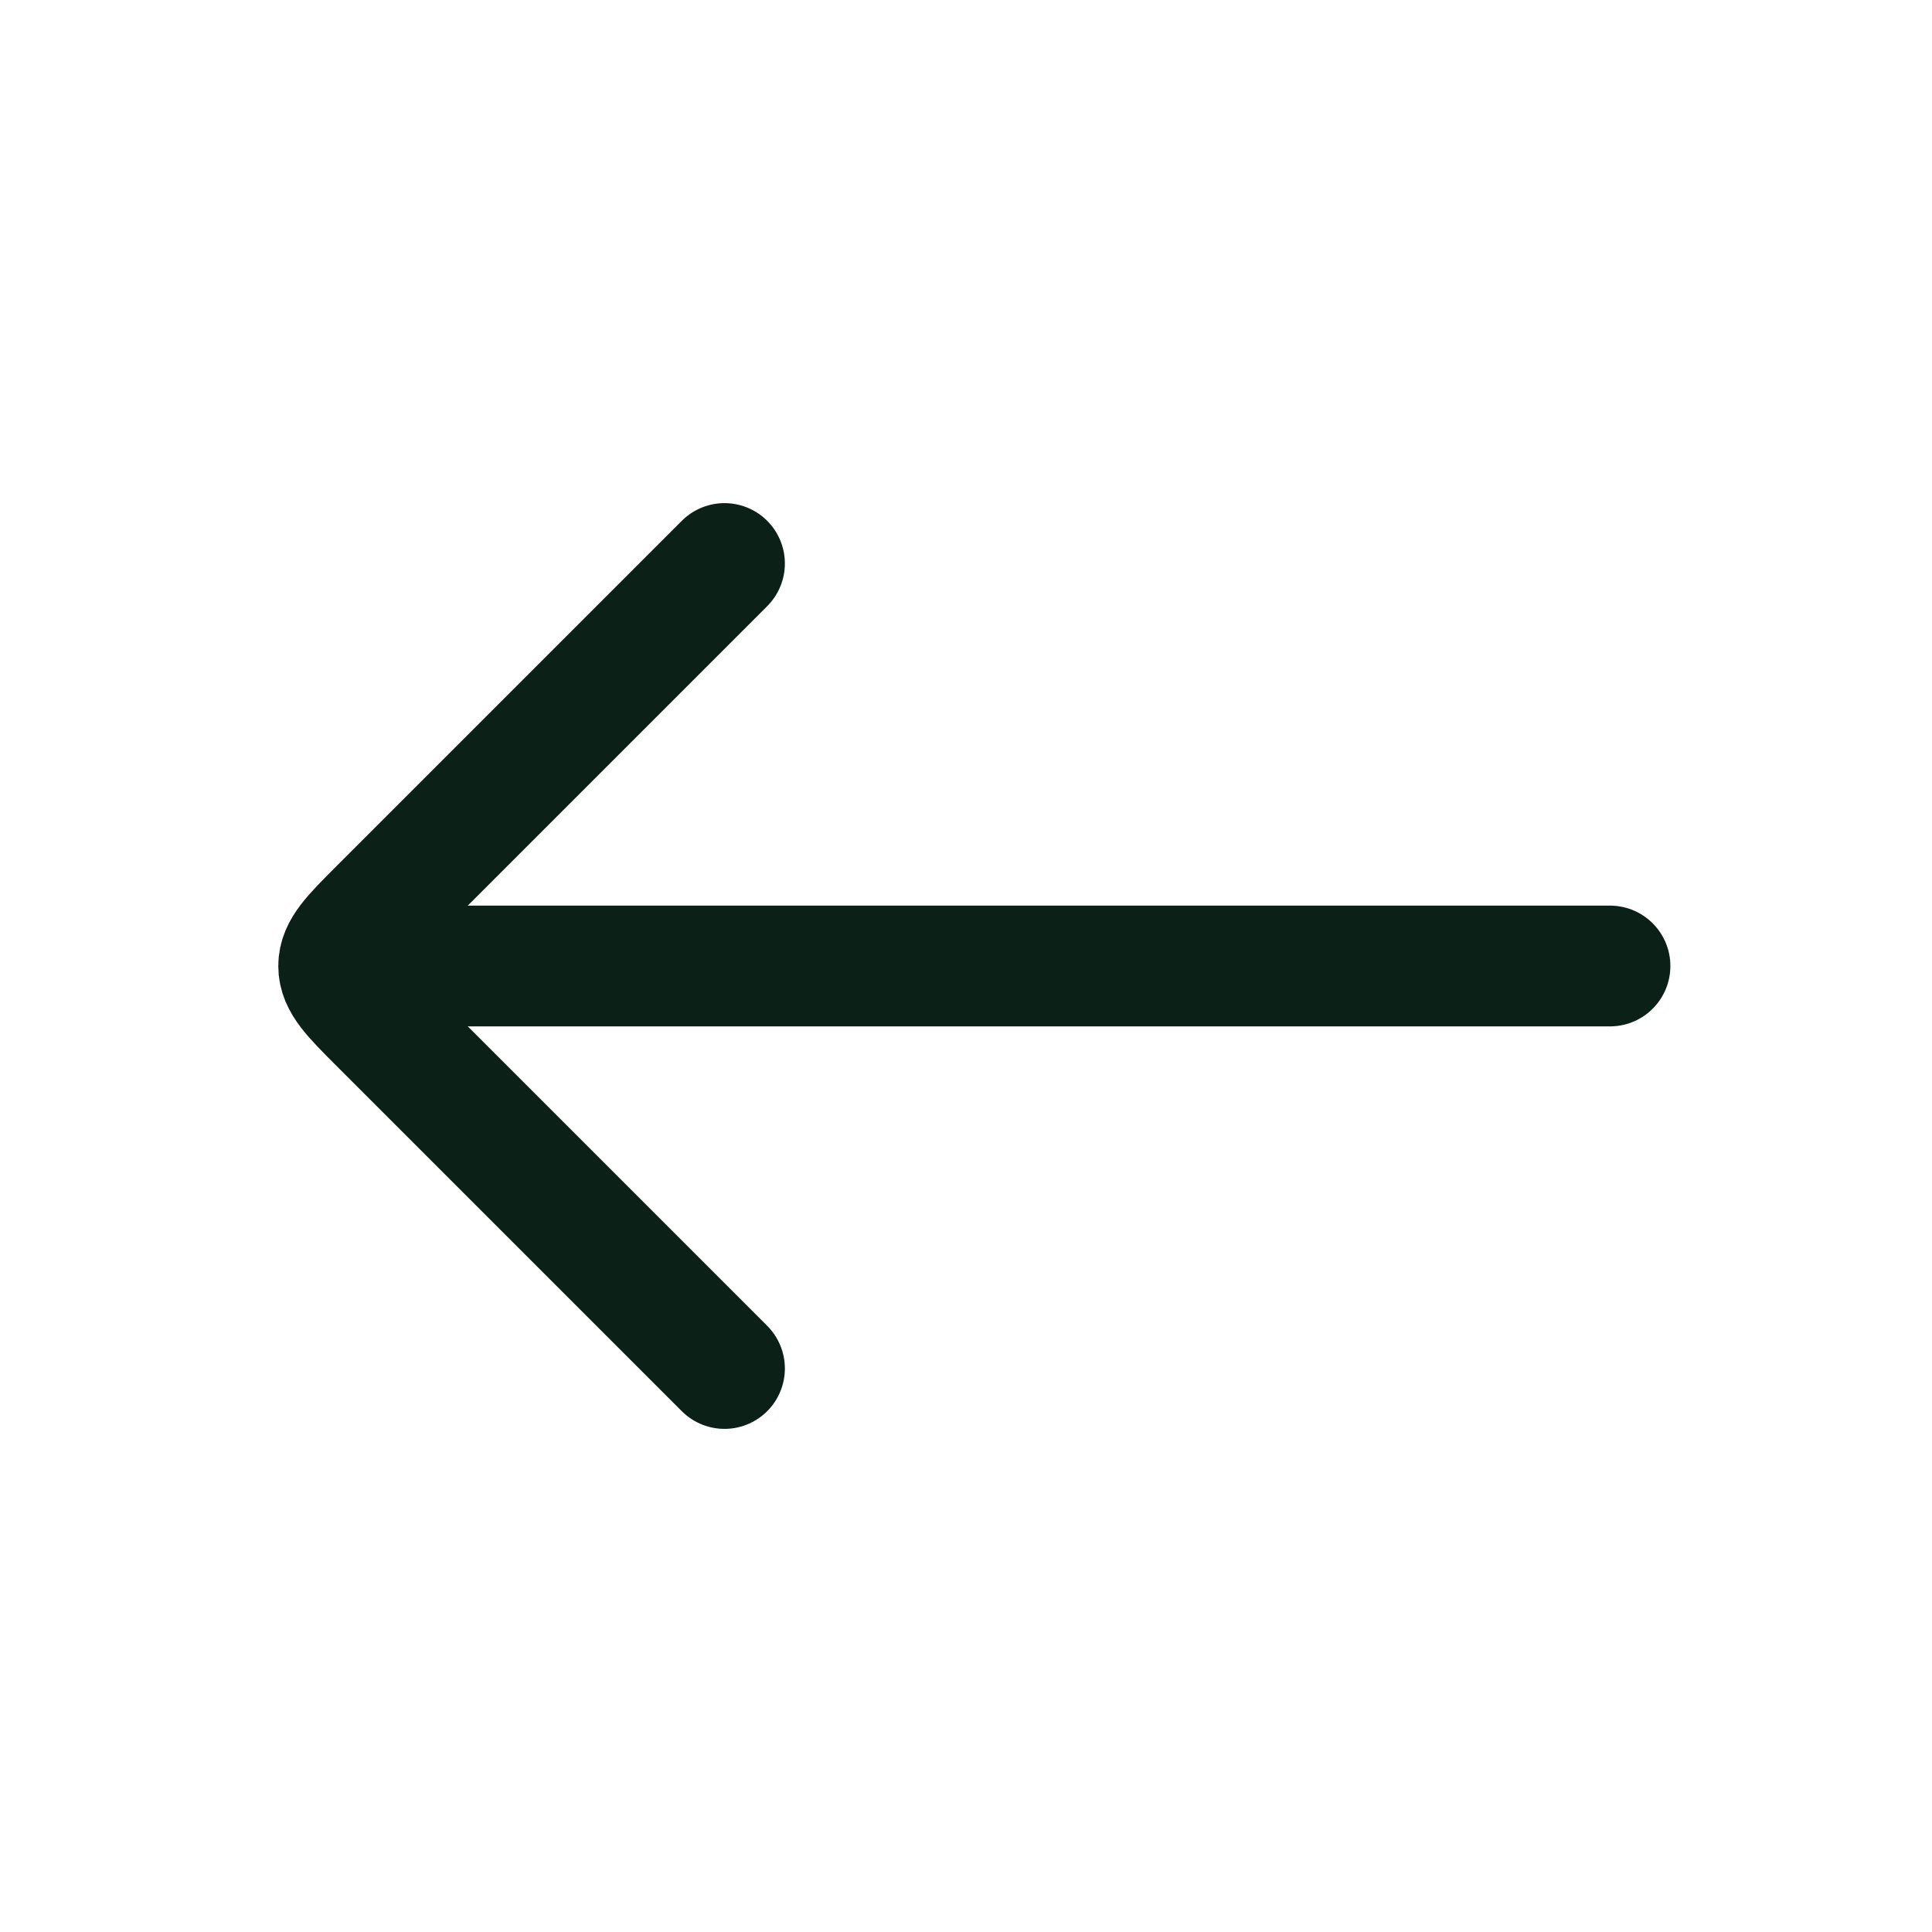
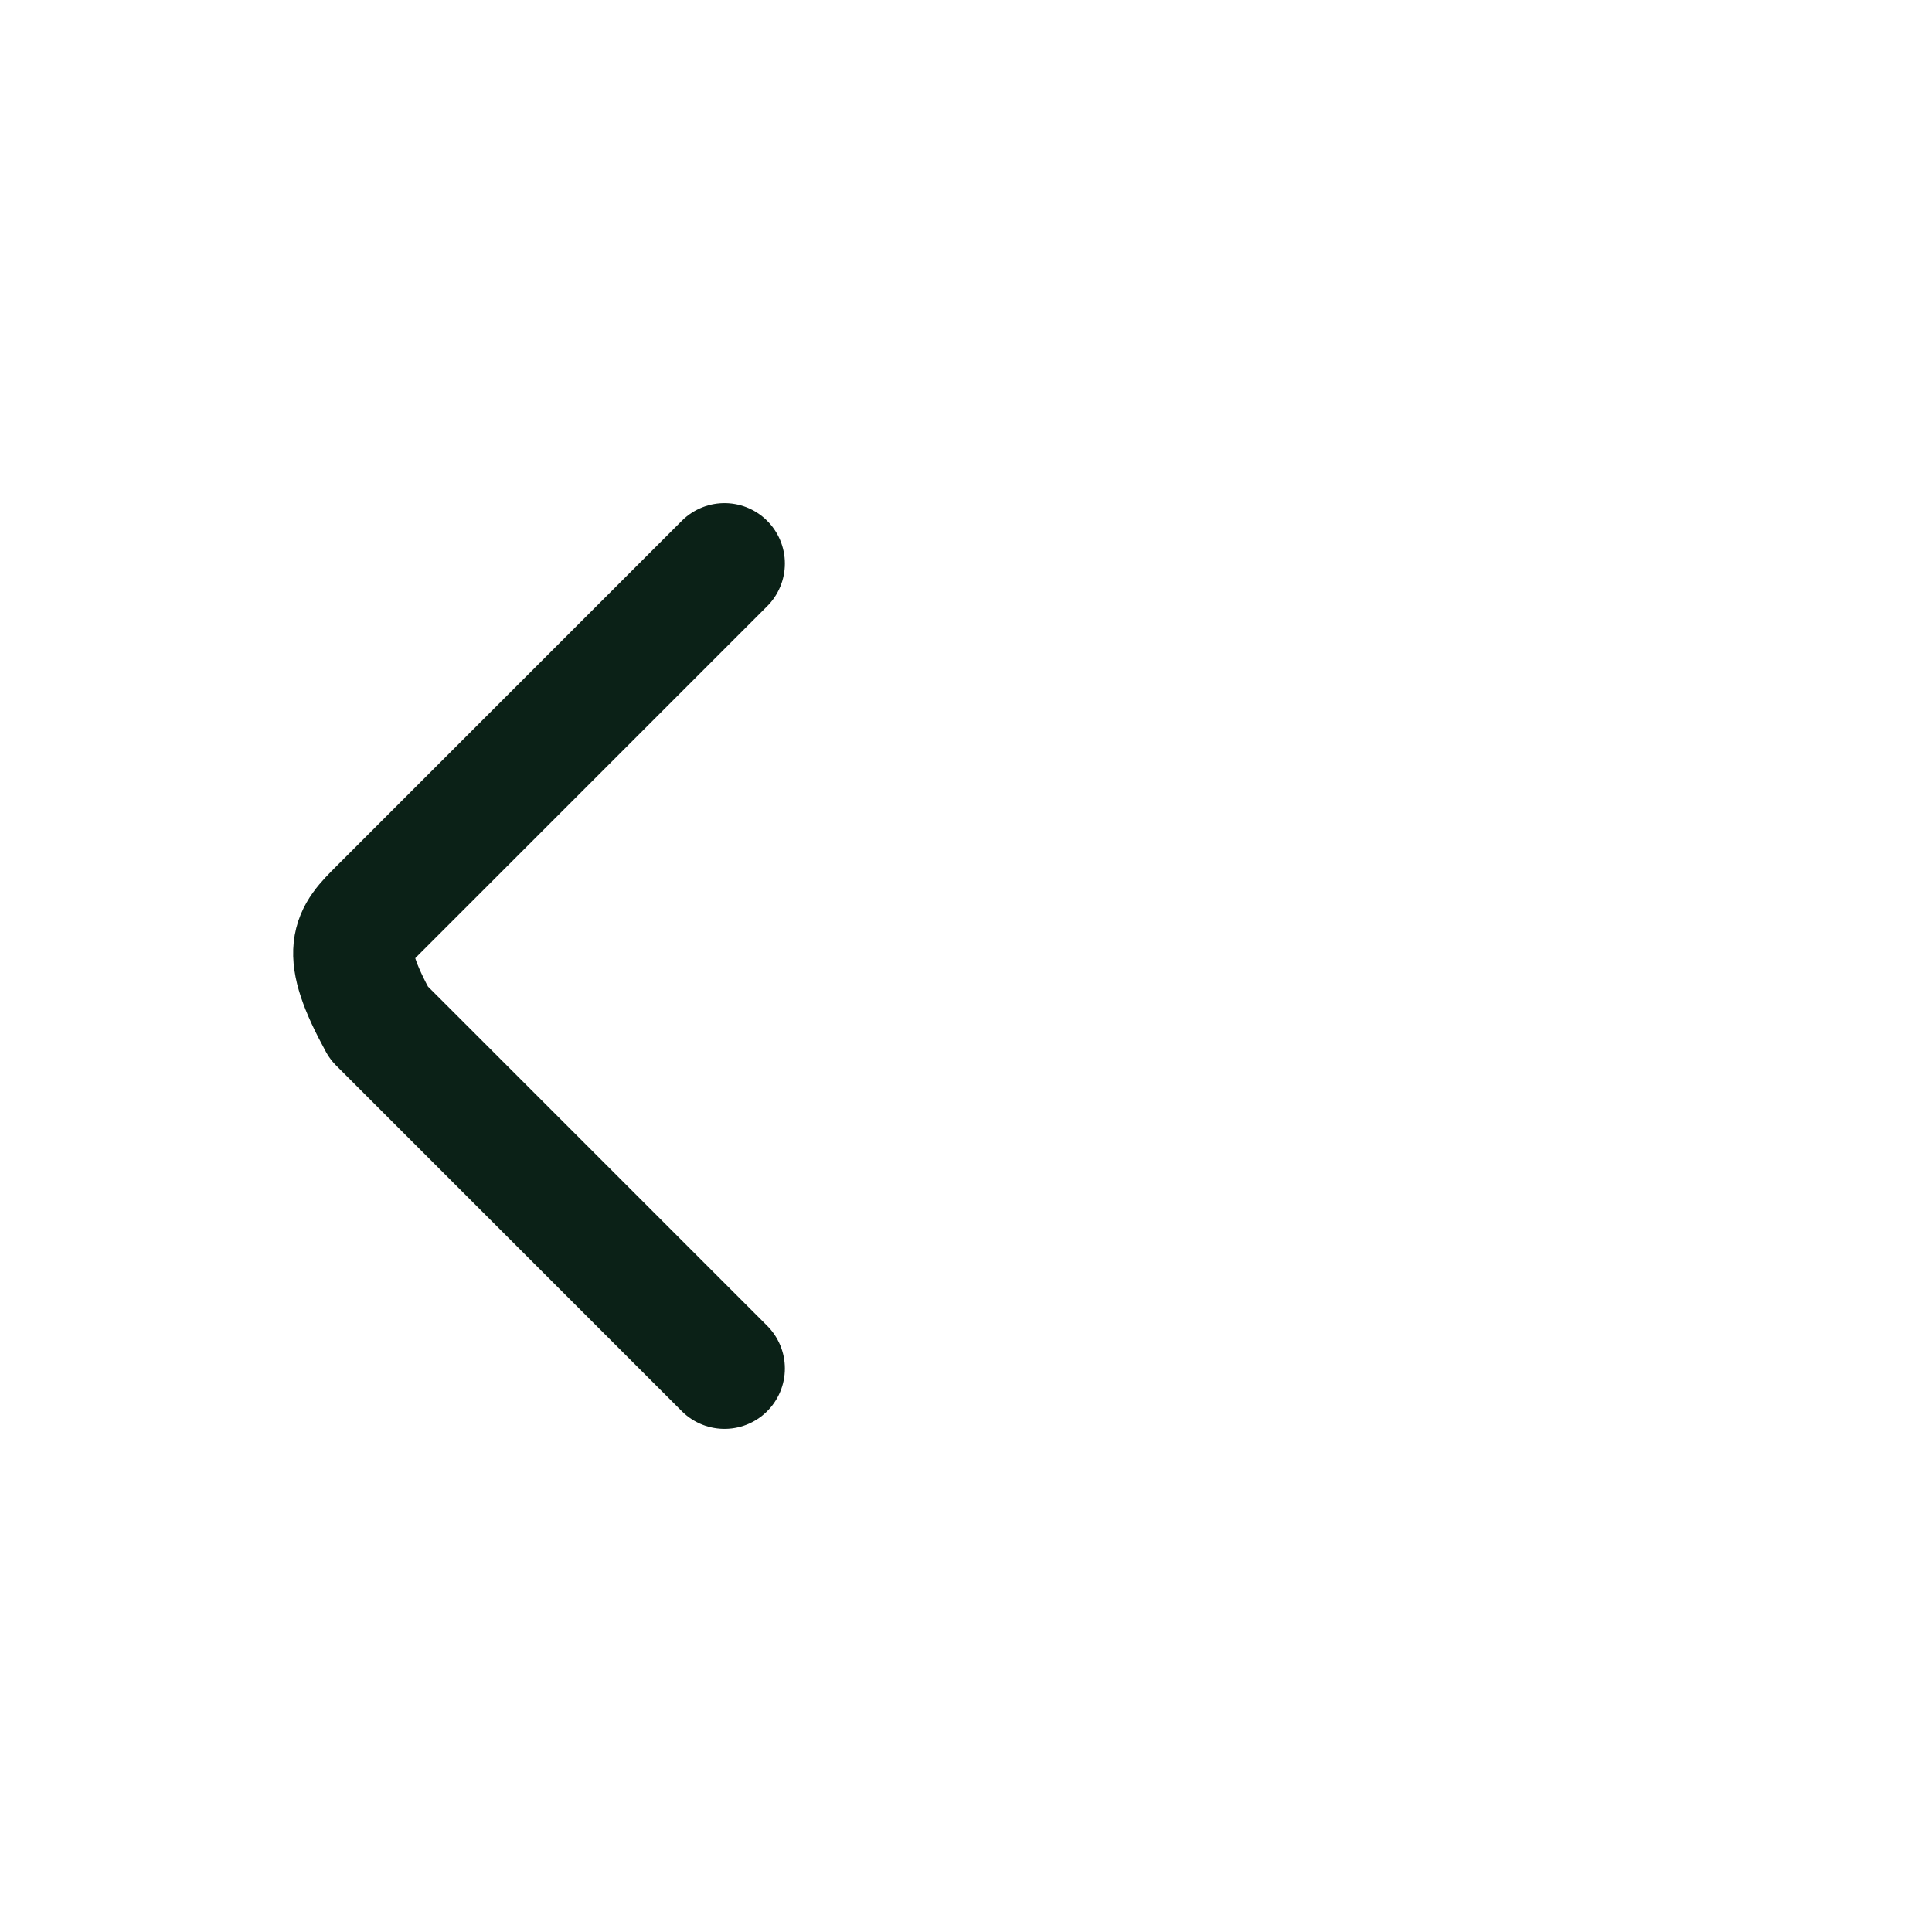
<svg xmlns="http://www.w3.org/2000/svg" width="24" height="24" viewBox="0 0 24 24" fill="none">
-   <path d="M5 12L20 12" stroke="#0B2117" stroke-width="1.5" stroke-linecap="round" stroke-linejoin="round" />
-   <path d="M9 17L4.707 12.707C4.374 12.374 4.207 12.207 4.207 12C4.207 11.793 4.374 11.626 4.707 11.293L9 7" stroke="#0B2117" stroke-width="1.5" stroke-linecap="round" stroke-linejoin="round" />
+   <path d="M9 17L4.707 12.707C4.207 11.793 4.374 11.626 4.707 11.293L9 7" stroke="#0B2117" stroke-width="1.5" stroke-linecap="round" stroke-linejoin="round" />
</svg>